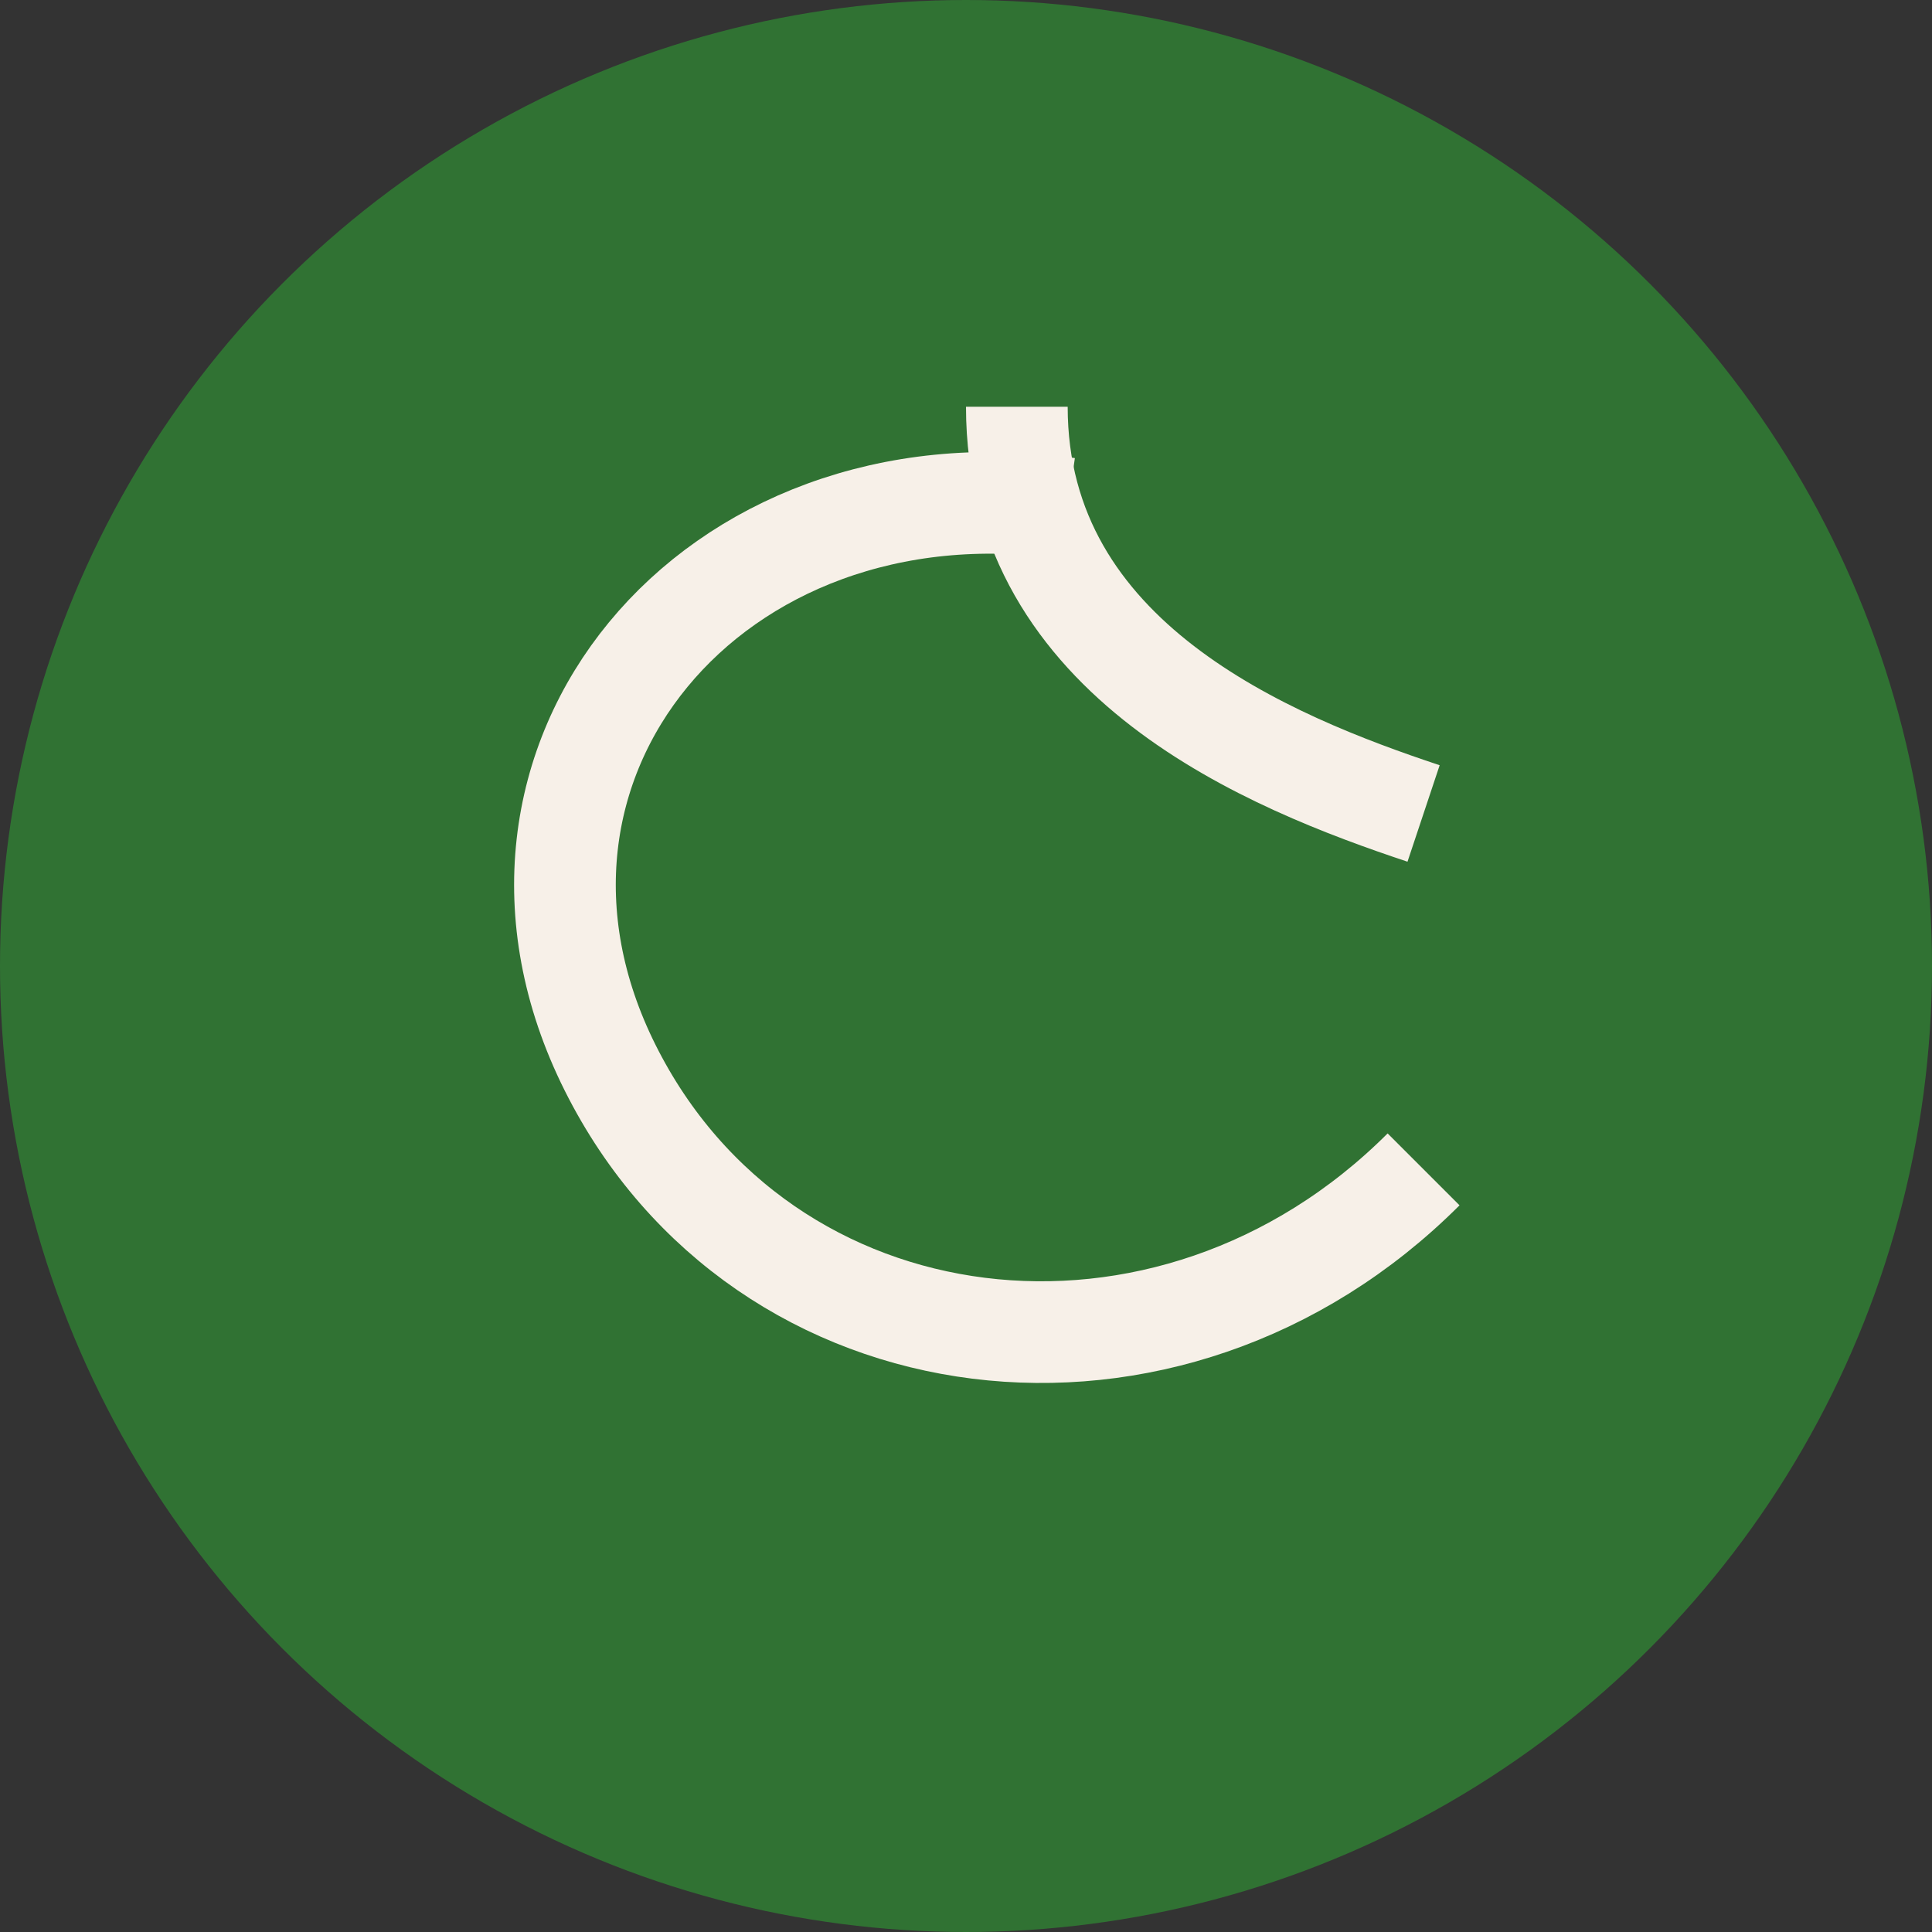
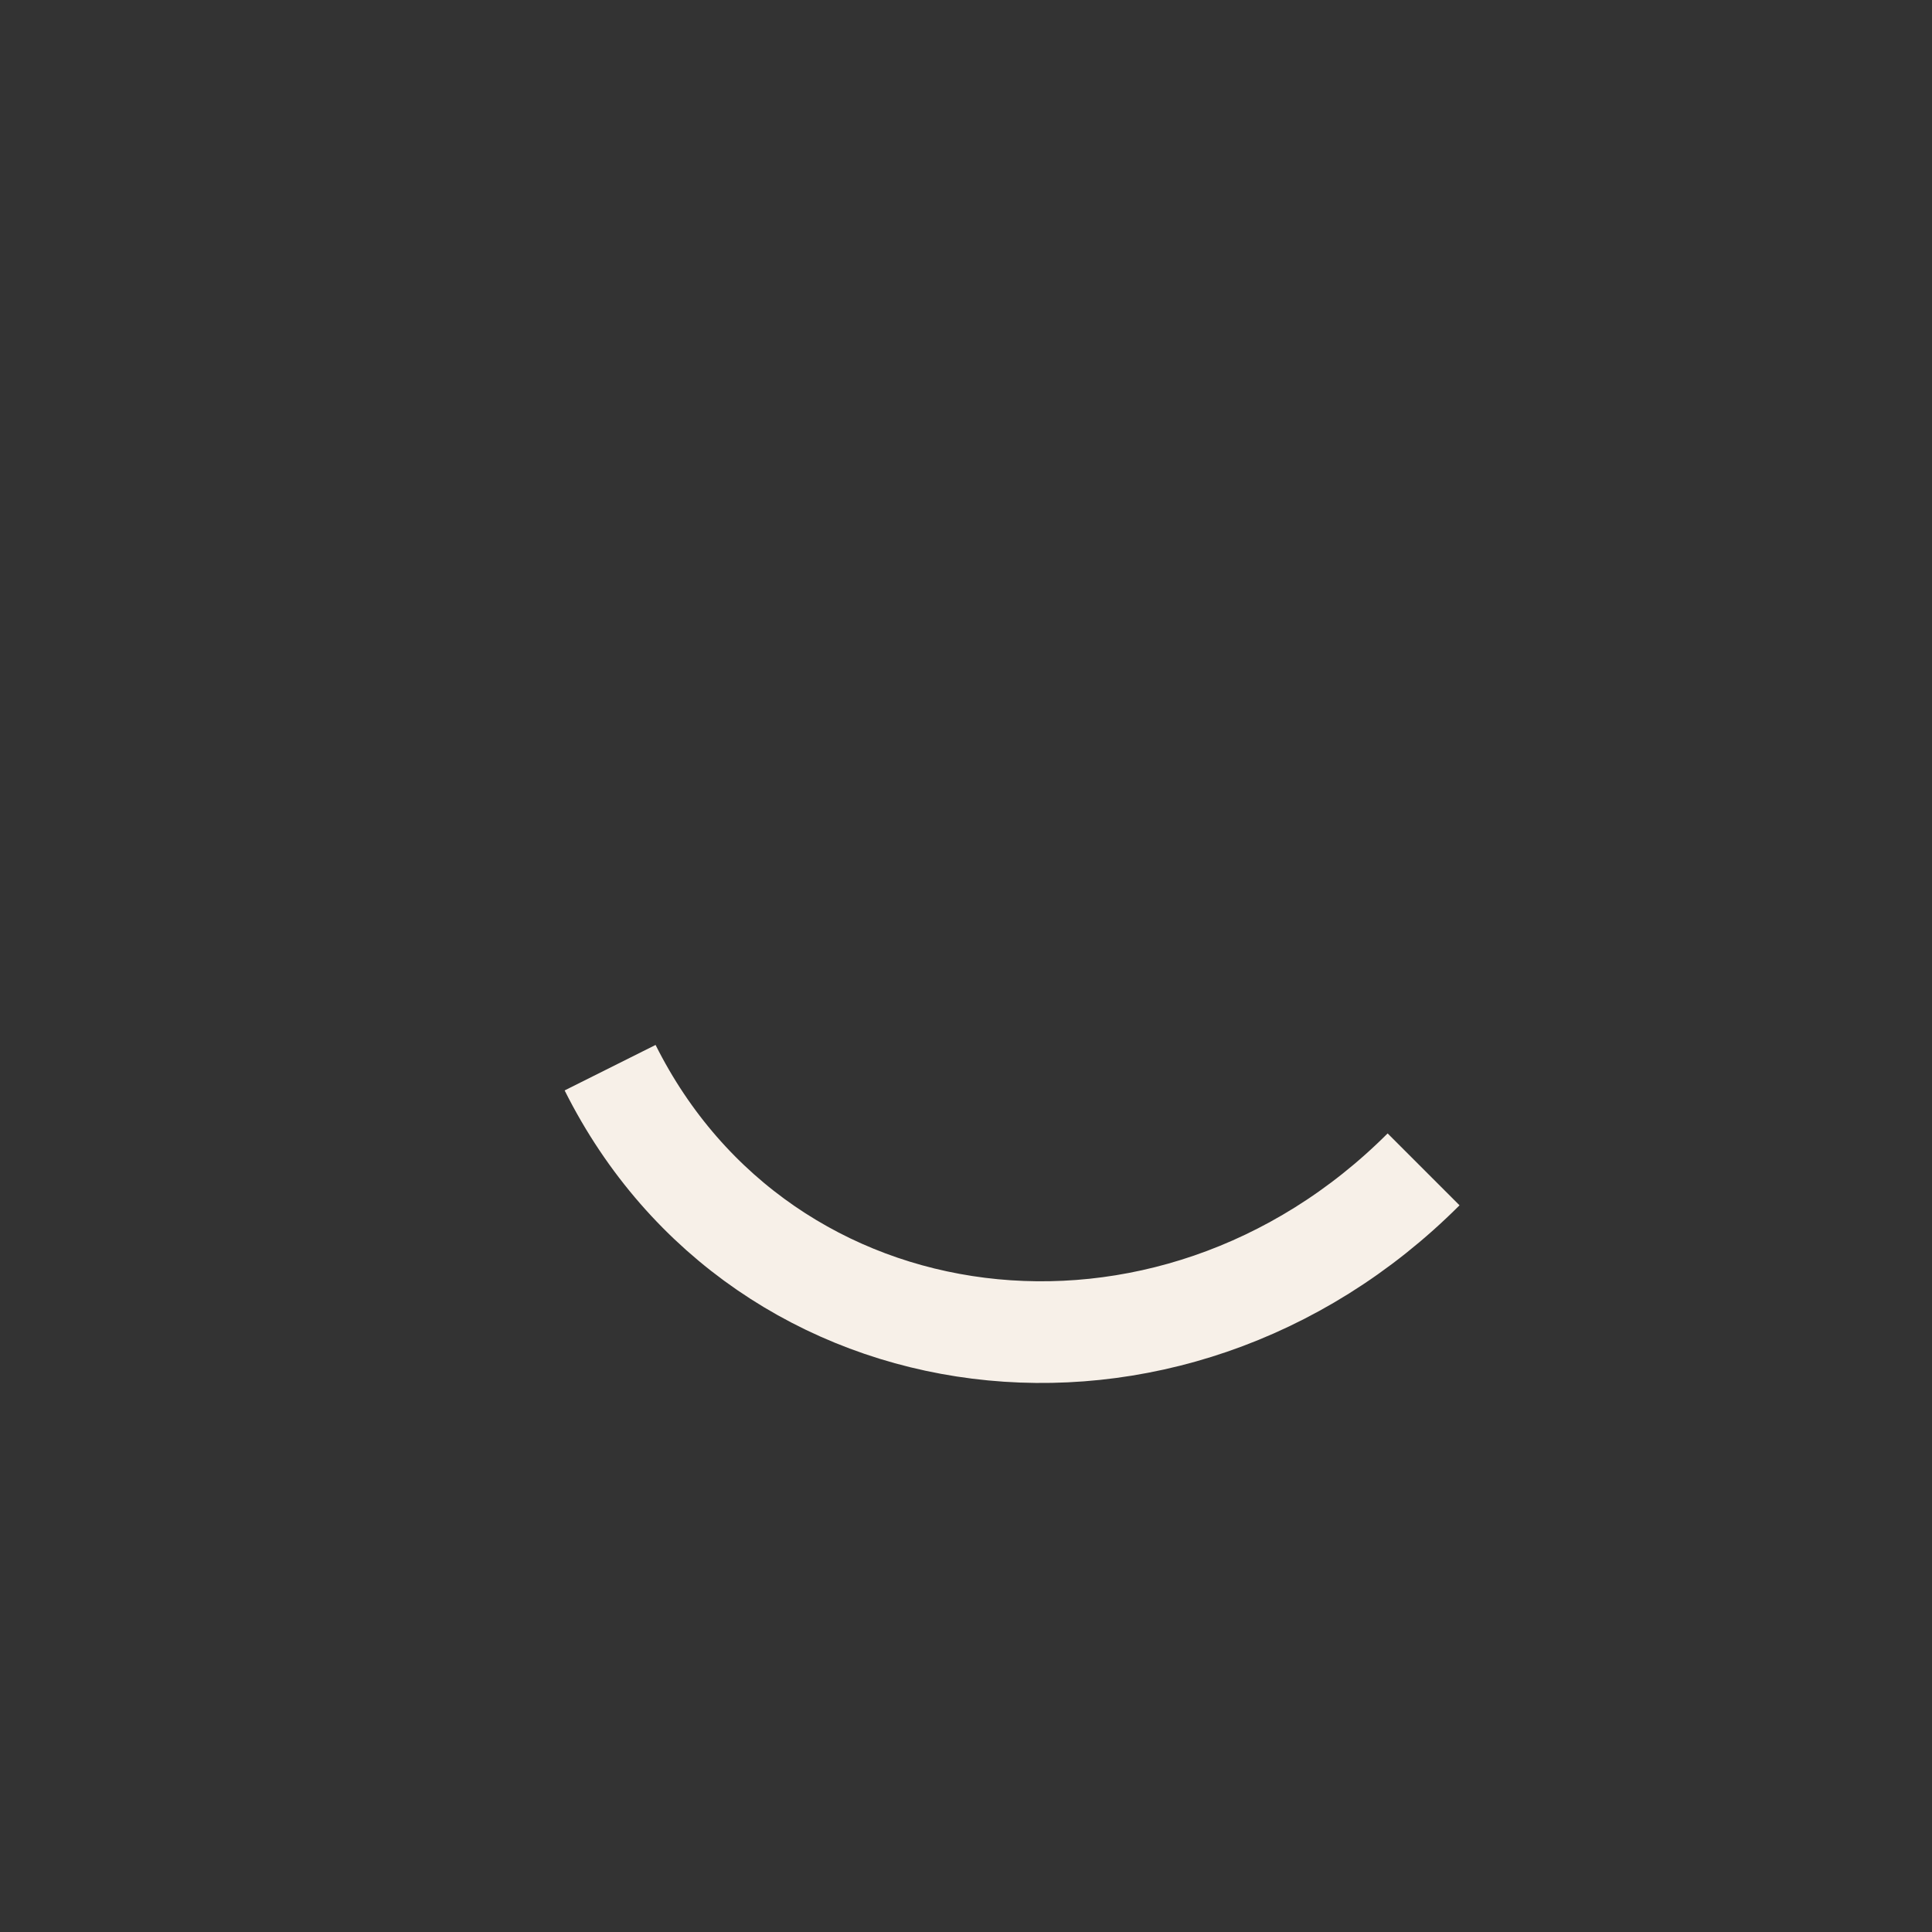
<svg xmlns="http://www.w3.org/2000/svg" width="38" height="38" viewBox="0 0 38 38">
  <rect x="0" y="0" width="38" height="38" fill="#333333" stroke="none" />
-   <circle cx="19" cy="19" r="19" fill="#307233" />
-   <path d="M28 23c-5 5-13 4-16-2s2-12 9-11" stroke="#F7F0E8" stroke-width="2" fill="none" />
-   <path d="M20 8c0 5 5 7 8 8" stroke="#F7F0E8" stroke-width="2" fill="none" />
+   <path d="M28 23c-5 5-13 4-16-2" stroke="#F7F0E8" stroke-width="2" fill="none" />
</svg>